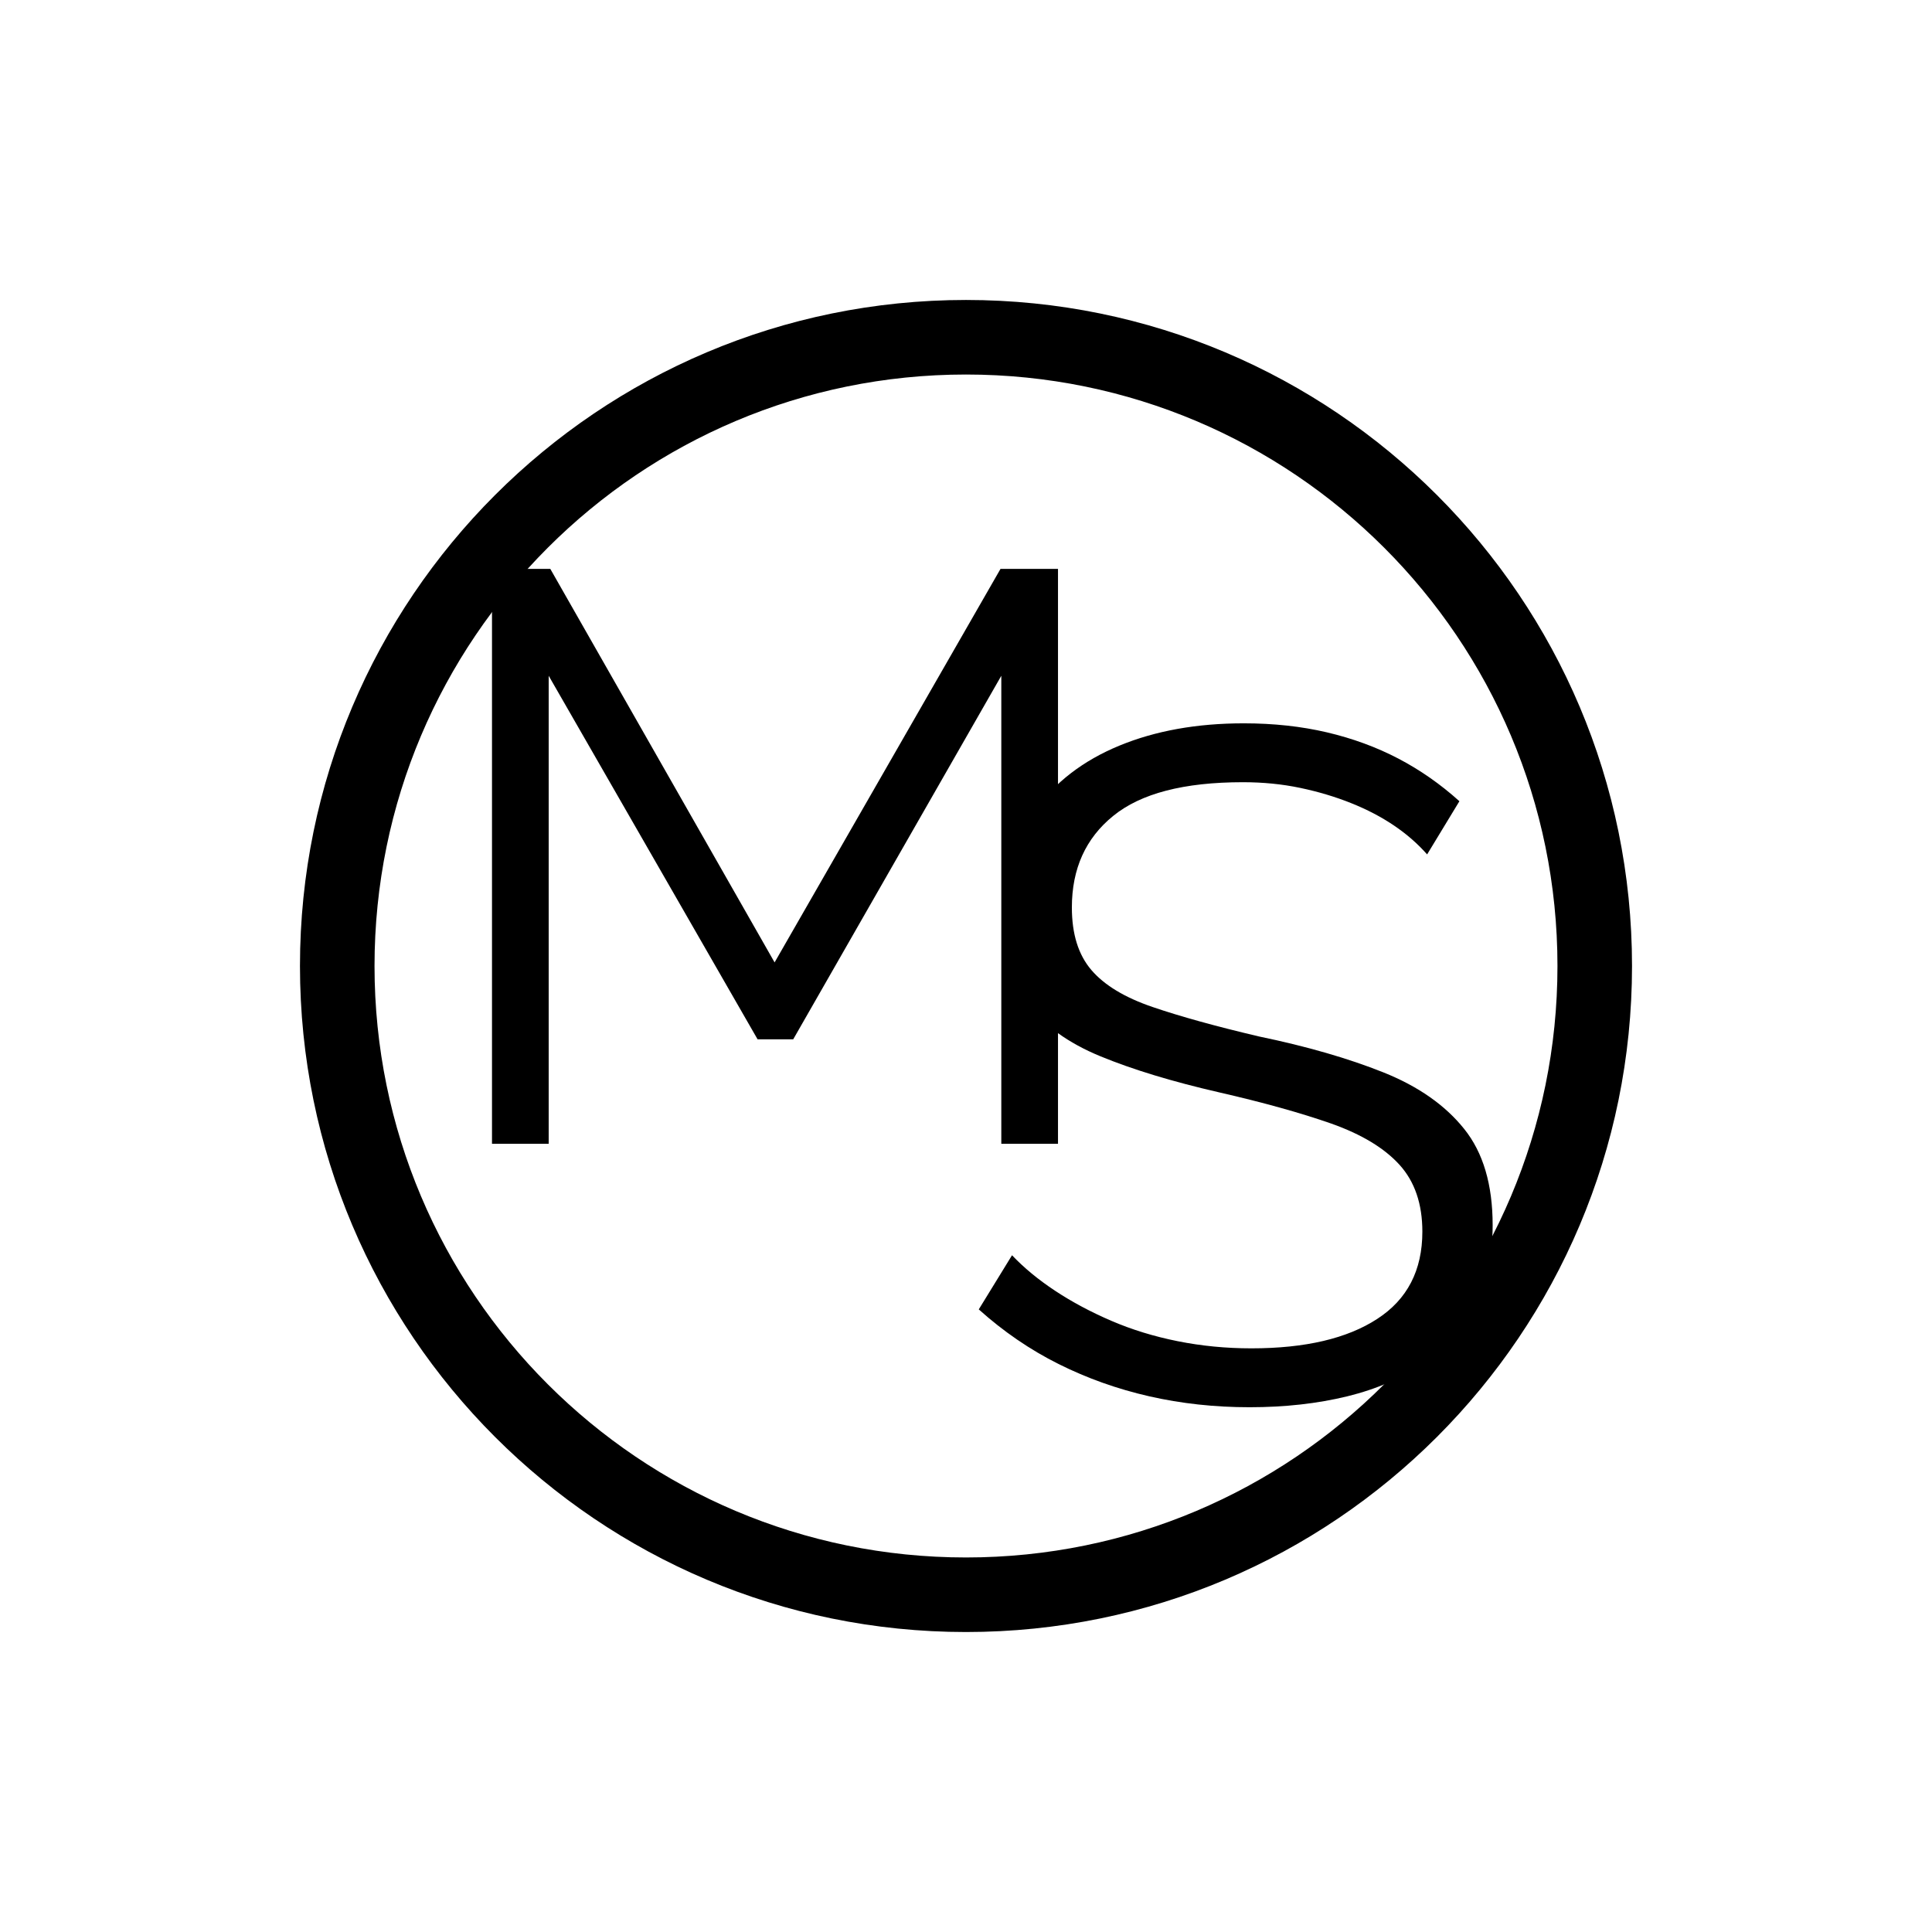
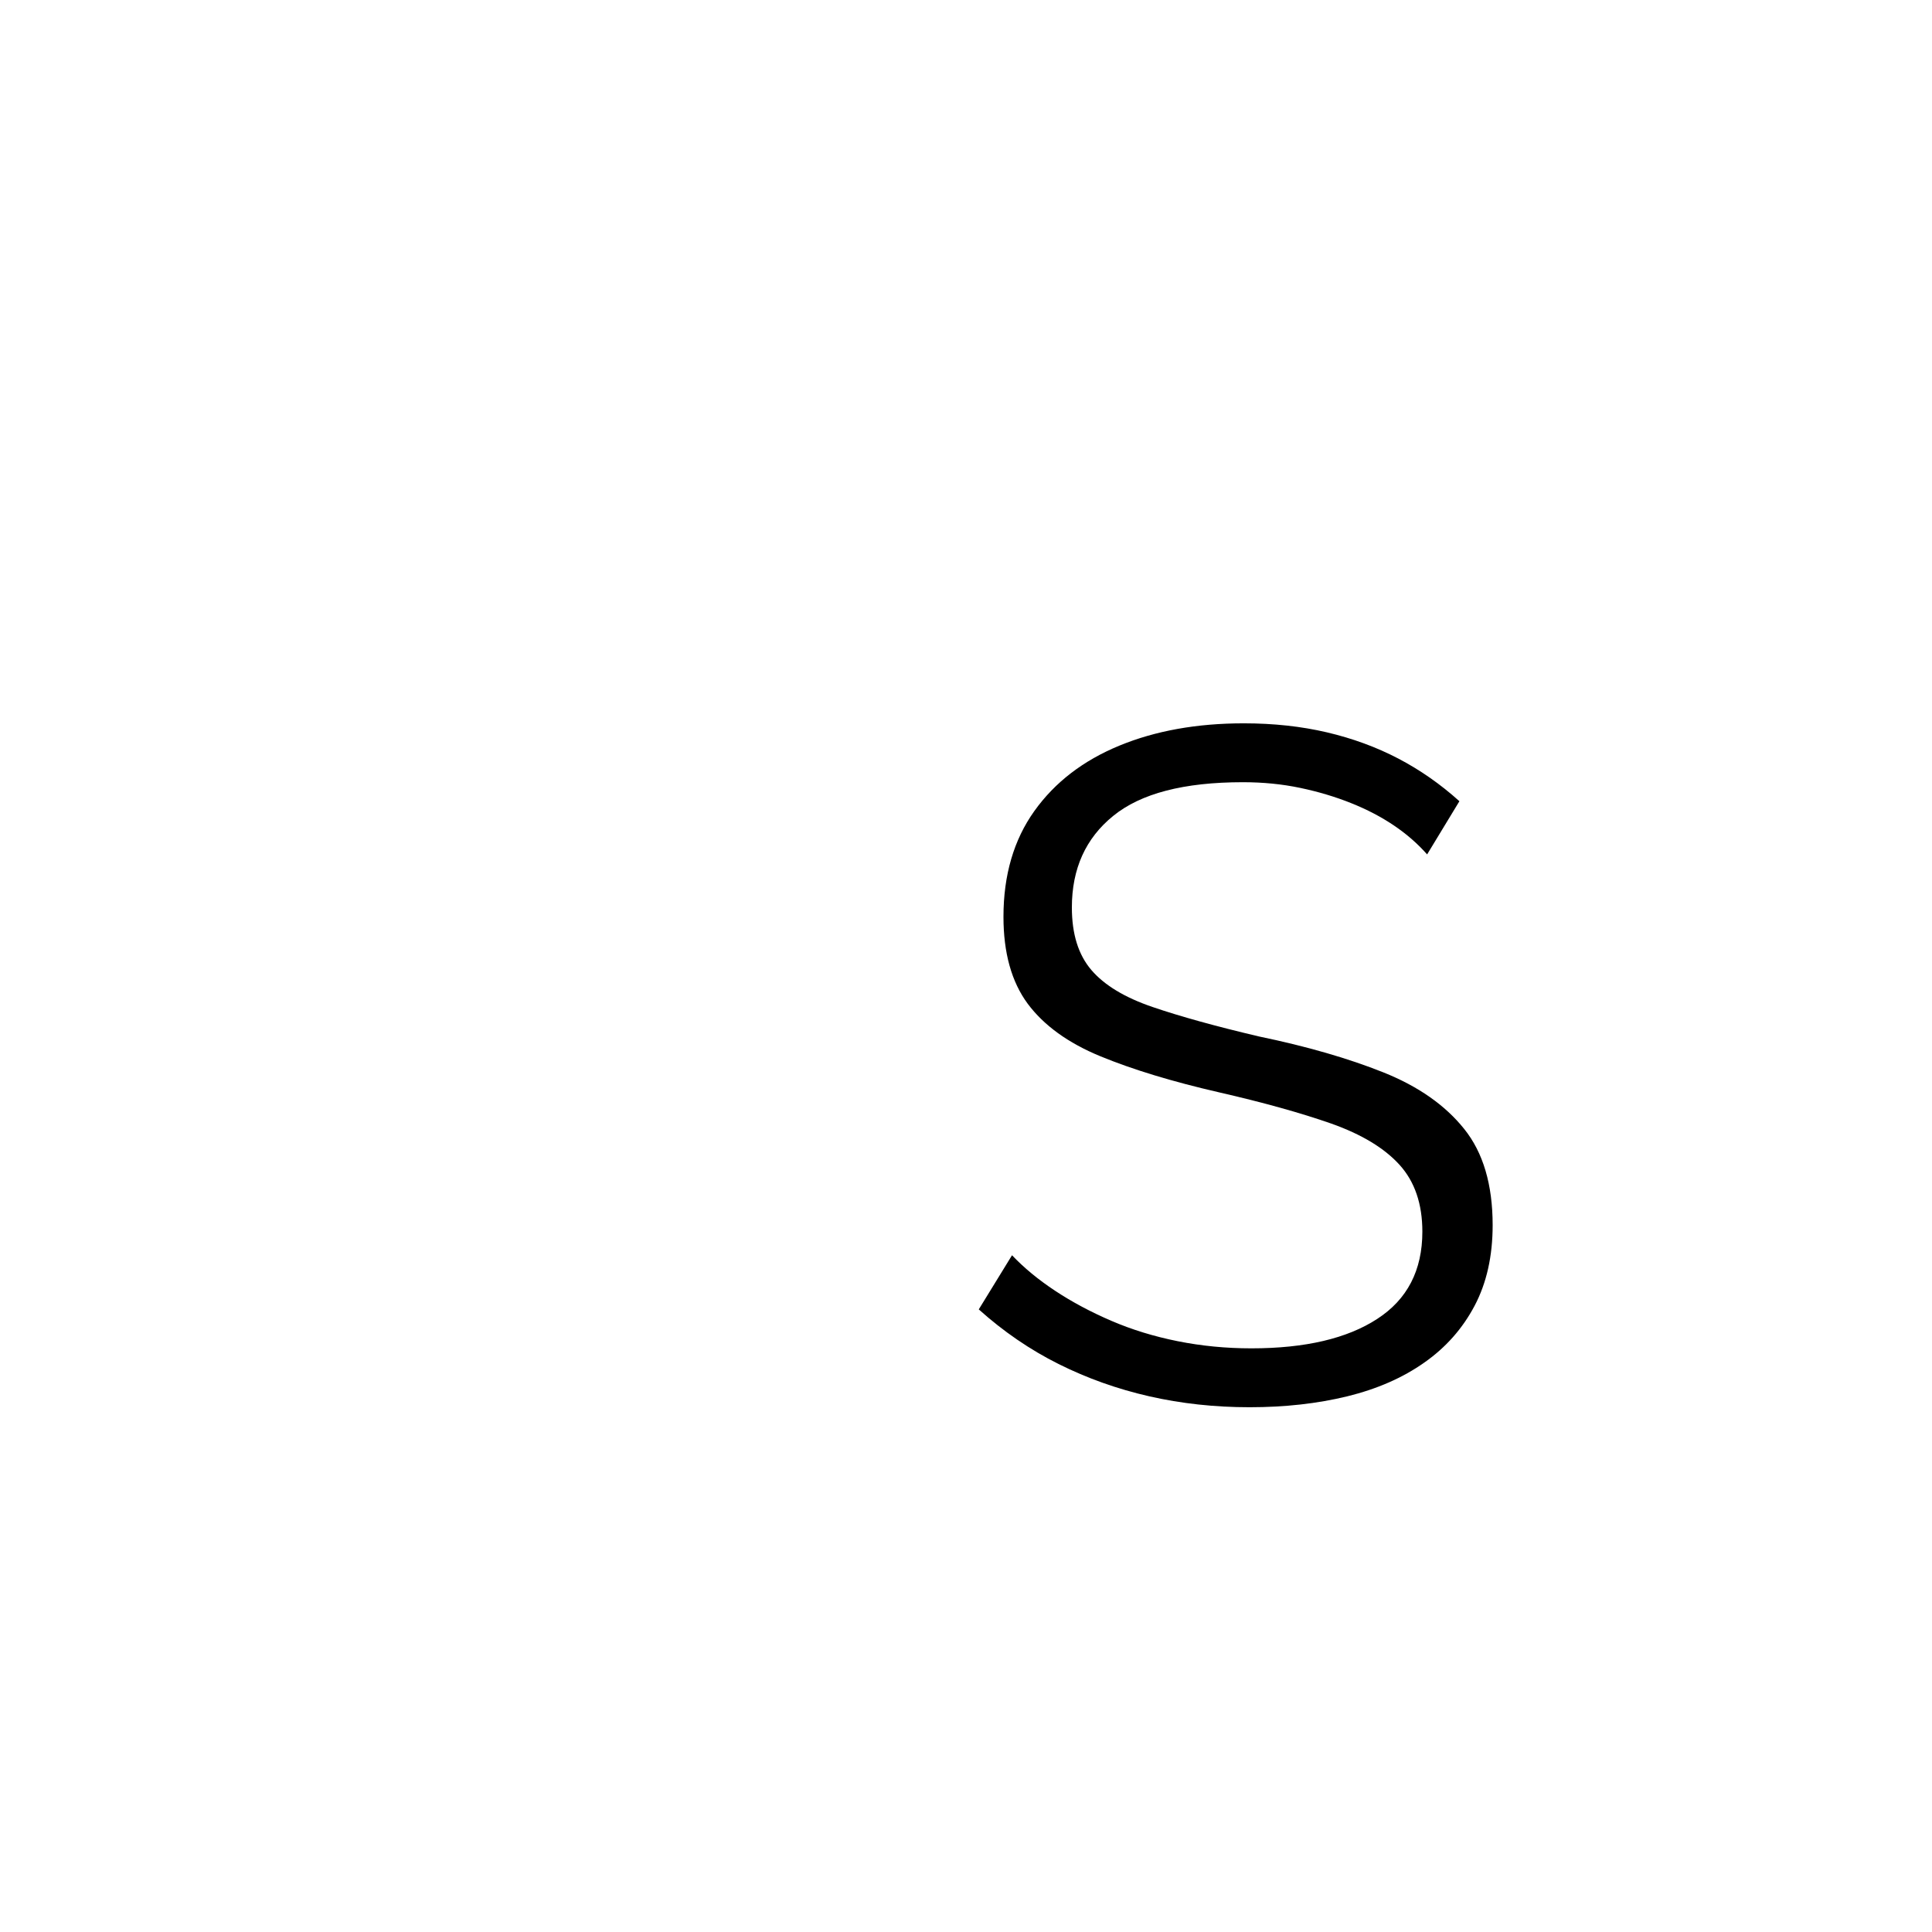
<svg xmlns="http://www.w3.org/2000/svg" xml:space="preserve" width="1812px" height="1812px" version="1.1" style="shape-rendering:geometricPrecision; text-rendering:geometricPrecision; image-rendering:optimizeQuality; fill-rule:evenodd; clip-rule:evenodd" viewBox="0 0 1584.87 1584.87">
  <defs>
    <style type="text/css">
   
    .filT {fill:rgba(255,255,255,0)}
    .fil0 {fill:whitesmoke}
    .fil1 {fill:black;fill-rule:nonzero}
   
  </style>
  </defs>
  <g id="Livello_x0020_1">
    <rect class="filT" width="1584.87" height="1584.87" />
    <g id="_2545575386720">
      <g>
-         <polygon class="fil1" points="821.4,938.27 821.4,554.35 650.69,852.59 621.47,852.59 450.1,554.35 450.1,938.27 403.6,938.27 403.6,466.68 451.43,466.68 635.42,789.49 820.74,466.68 867.9,466.68 867.9,938.27 " />
        <path class="fil1" d="M1170.7 700.89c-7.79,-8.83 -16.89,-16.75 -27.27,-23.76 -10.39,-7.02 -22.08,-13.12 -35.07,-18.31 -12.98,-5.2 -26.88,-9.36 -41.69,-12.47 -14.8,-3.12 -30.51,-4.68 -47.14,-4.68 -48.31,0 -83.76,9.22 -106.36,27.66 -22.6,18.32 -33.89,43.38 -33.89,75.07 0,21.82 5.32,38.83 15.97,51.29 10.65,12.47 27.4,22.6 50.26,30.39 22.86,7.8 51.95,15.85 87.27,24.16 39.48,8.18 73.5,18.05 102.08,29.48 28.56,11.43 50.64,26.88 66.23,46.36 15.58,19.35 23.37,45.71 23.37,78.96 0,25.32 -4.93,47.4 -14.8,66.1 -9.87,18.7 -23.64,34.29 -41.3,46.63 -17.66,12.46 -38.7,21.68 -63.12,27.66 -24.41,5.97 -51.16,8.96 -80.25,8.96 -28.57,0 -55.97,-2.99 -82.21,-8.96 -26.23,-5.98 -51.04,-14.81 -74.41,-26.5 -23.38,-11.68 -45.2,-26.62 -65.46,-44.8l27.28 -44.41c9.87,10.38 21.68,20.12 35.45,29.21 13.77,9.1 29.09,17.28 45.97,24.55 16.89,7.27 35.07,12.86 54.55,16.75 19.48,3.9 39.61,5.85 60.39,5.85 44.15,0 78.56,-8.06 103.24,-24.16 24.67,-15.97 37.01,-39.87 37.01,-71.56 0,-22.72 -6.23,-41.03 -18.7,-54.8 -12.47,-13.77 -31.17,-25.06 -56.1,-33.89 -24.94,-8.71 -55.59,-17.28 -91.95,-25.59 -38.44,-8.83 -70.91,-18.7 -97.4,-29.61 -26.49,-10.91 -46.36,-25.32 -59.61,-43.11 -13.24,-17.93 -19.87,-41.69 -19.87,-71.3 0,-34.16 8.45,-63.12 25.33,-86.75 16.88,-23.64 40.13,-41.43 69.74,-53.64 29.61,-12.2 63.63,-18.31 102.07,-18.31 24.42,0 47.14,2.47 68.18,7.4 21.04,4.94 40.52,12.08 58.44,21.43 17.92,9.35 34.68,21.04 50.26,35.07l-26.49 43.63z" />
      </g>
-       <path class="fil1" d="M792.43 246.07c150.87,0 287.46,61.15 386.34,160.03 98.87,98.87 160.02,235.46 160.02,386.33 0,150.87 -61.15,287.46 -160.02,386.34 -98.88,98.87 -235.47,160.02 -386.34,160.02 -150.87,0 -287.46,-61.15 -386.33,-160.02 -98.88,-98.88 -160.03,-235.47 -160.03,-386.34 0,-150.87 61.15,-287.46 160.03,-386.33 98.87,-98.88 235.46,-160.03 386.33,-160.03zm343.09 203.27c-87.8,-87.8 -209.1,-142.11 -343.09,-142.11 -133.99,0 -255.29,54.31 -343.09,142.11 -87.8,87.8 -142.11,209.1 -142.11,343.09 0,133.99 54.31,255.29 142.11,343.09 87.8,87.81 209.1,142.11 343.09,142.11 133.99,0 255.29,-54.3 343.09,-142.11 87.81,-87.8 142.11,-209.1 142.11,-343.09 0,-133.99 -54.3,-255.29 -142.11,-343.09z" />
    </g>
  </g>
</svg>